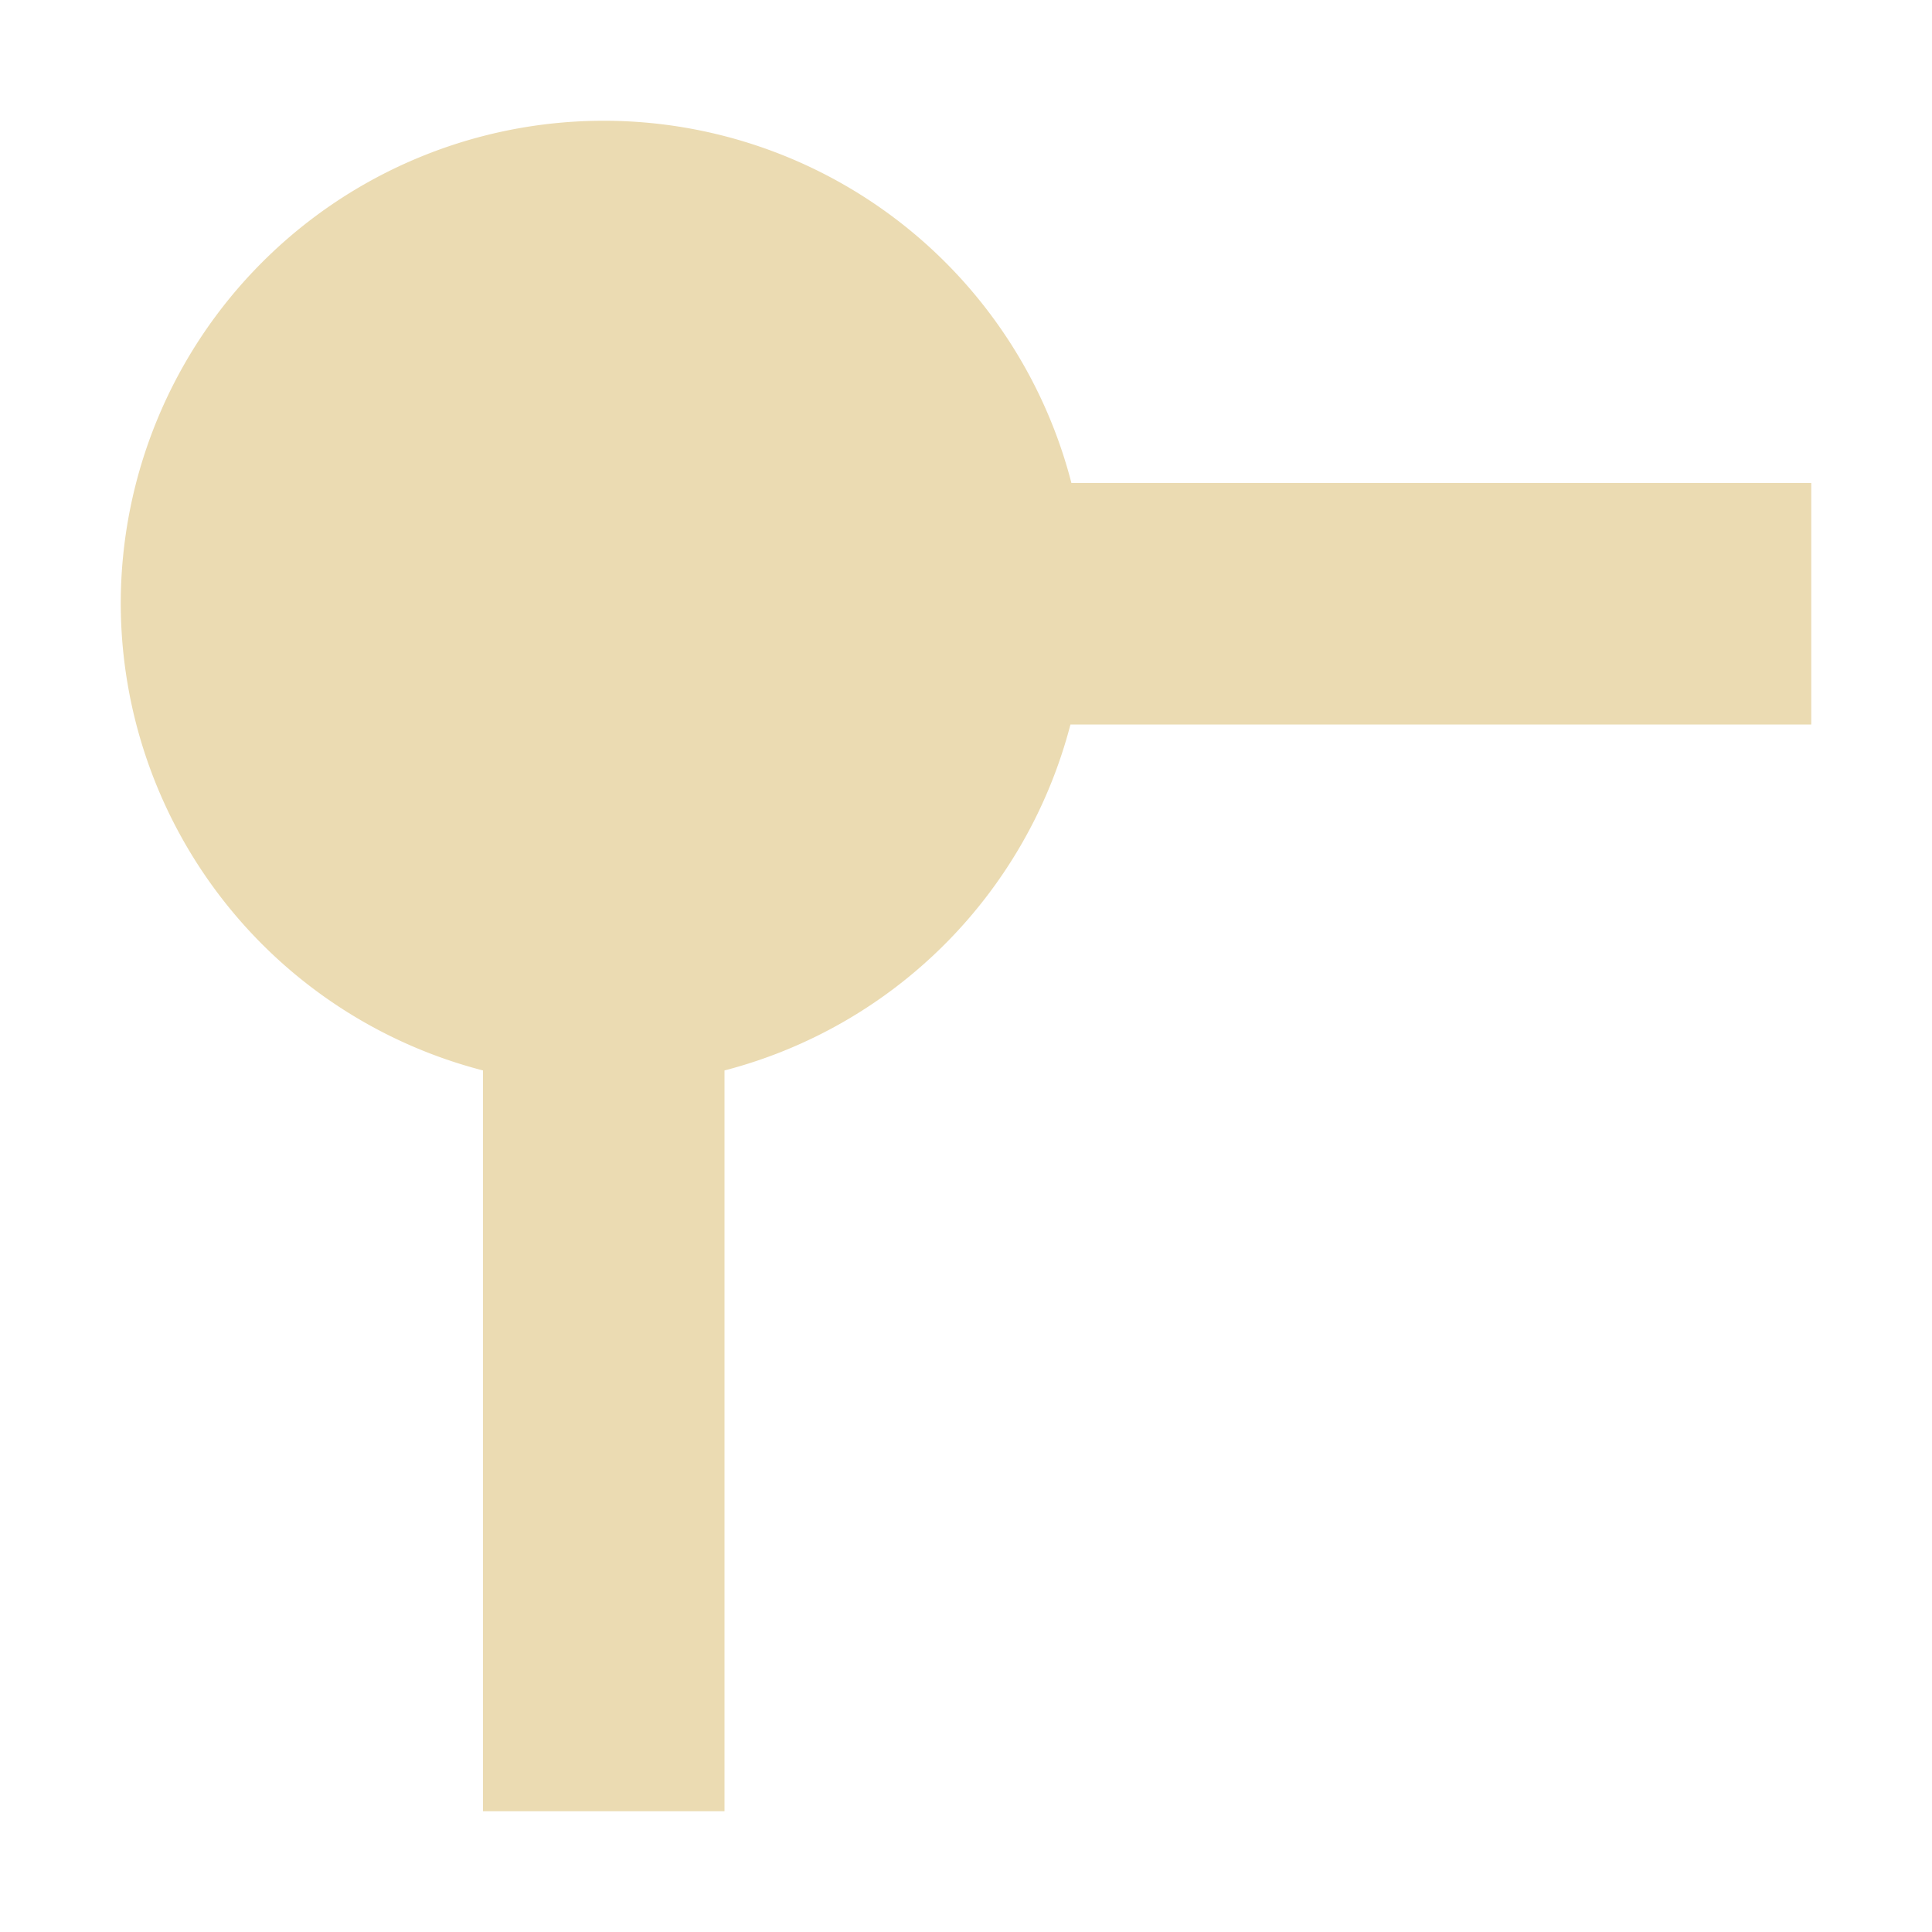
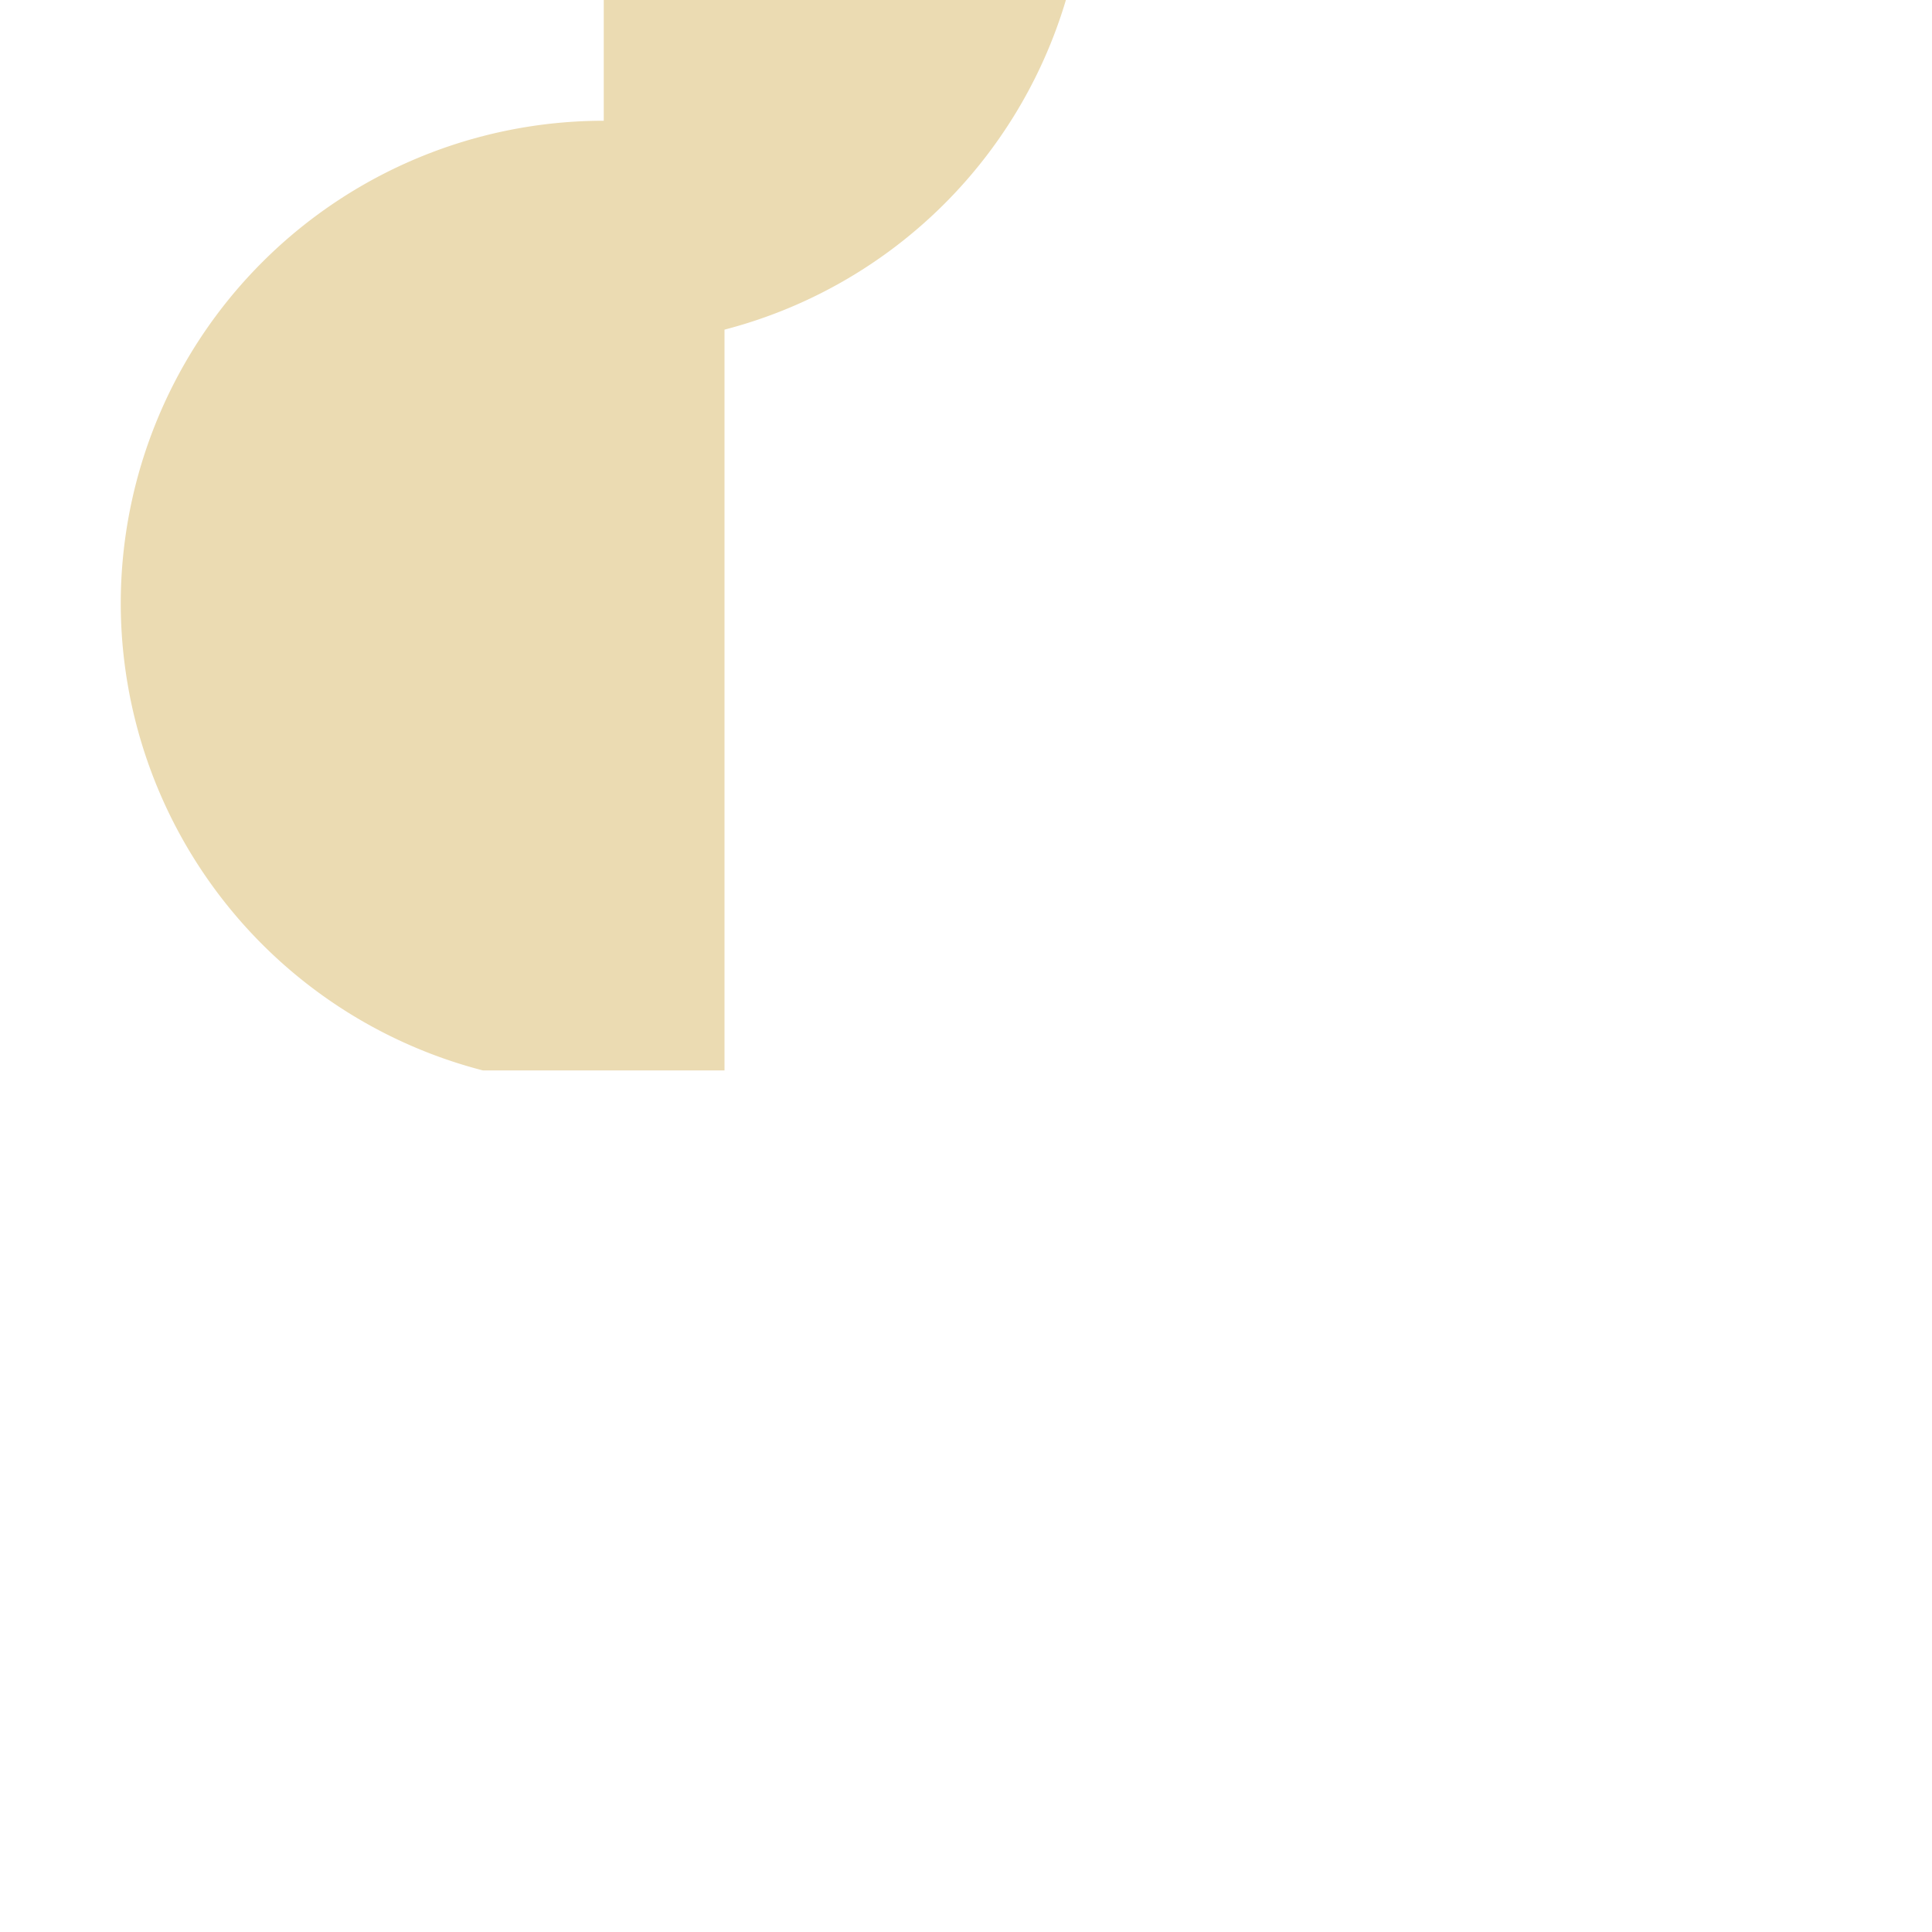
<svg xmlns="http://www.w3.org/2000/svg" width="16" height="16" version="1.1" viewBox="0 0 16 16">
  <defs>
    <style id="current-color-scheme" type="text/css">.ColorScheme-Text { color:#ebdbb2; } .ColorScheme-Highlight { color:#458588; }</style>
  </defs>
-   <path class="ColorScheme-Text" d="m5 1a4 4 0 0 0-4 4 4 4 0 0 0 3 3.865v6.135h2v-6.135a4 4 0 0 0 2.865-2.865h6.135v-2h-6.127a4 4 0 0 0-3.873-3z" fill="currentColor" />
+   <path class="ColorScheme-Text" d="m5 1a4 4 0 0 0-4 4 4 4 0 0 0 3 3.865h2v-6.135a4 4 0 0 0 2.865-2.865h6.135v-2h-6.127a4 4 0 0 0-3.873-3z" fill="currentColor" />
</svg>